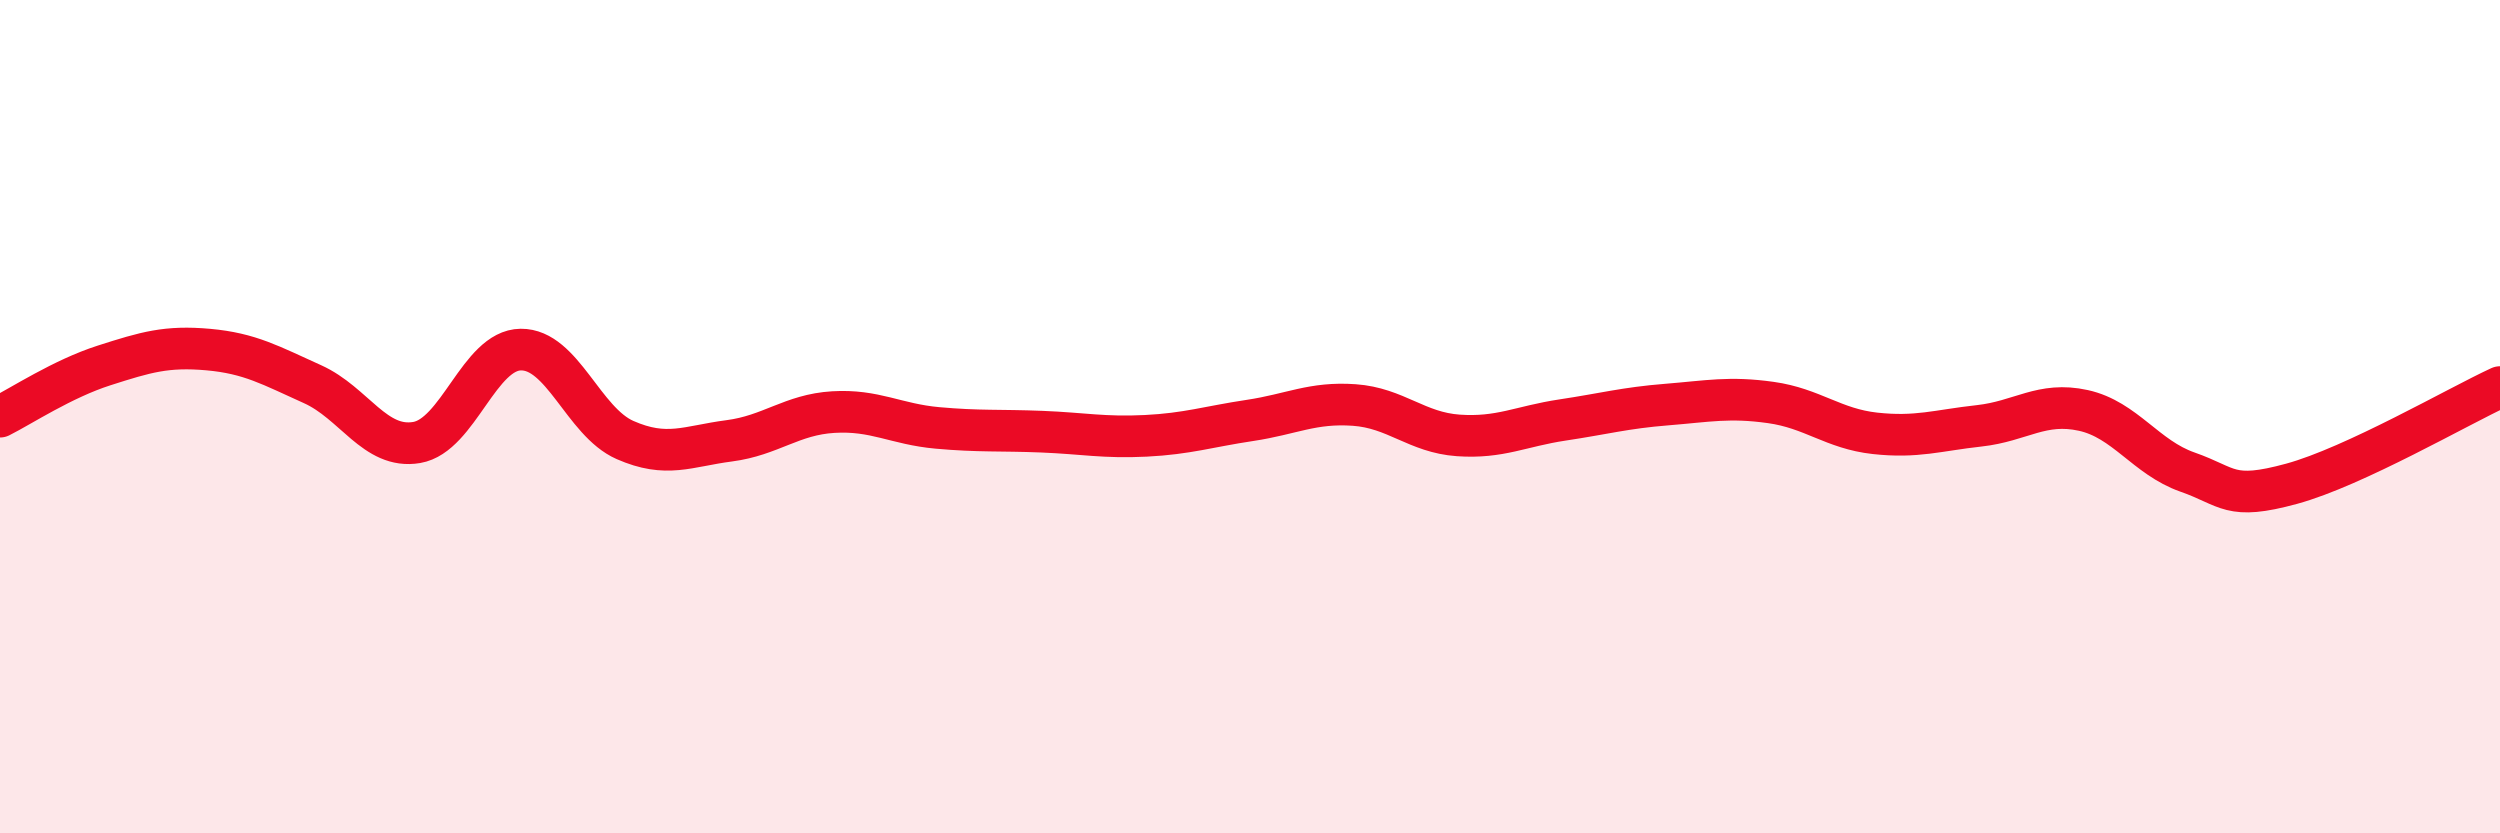
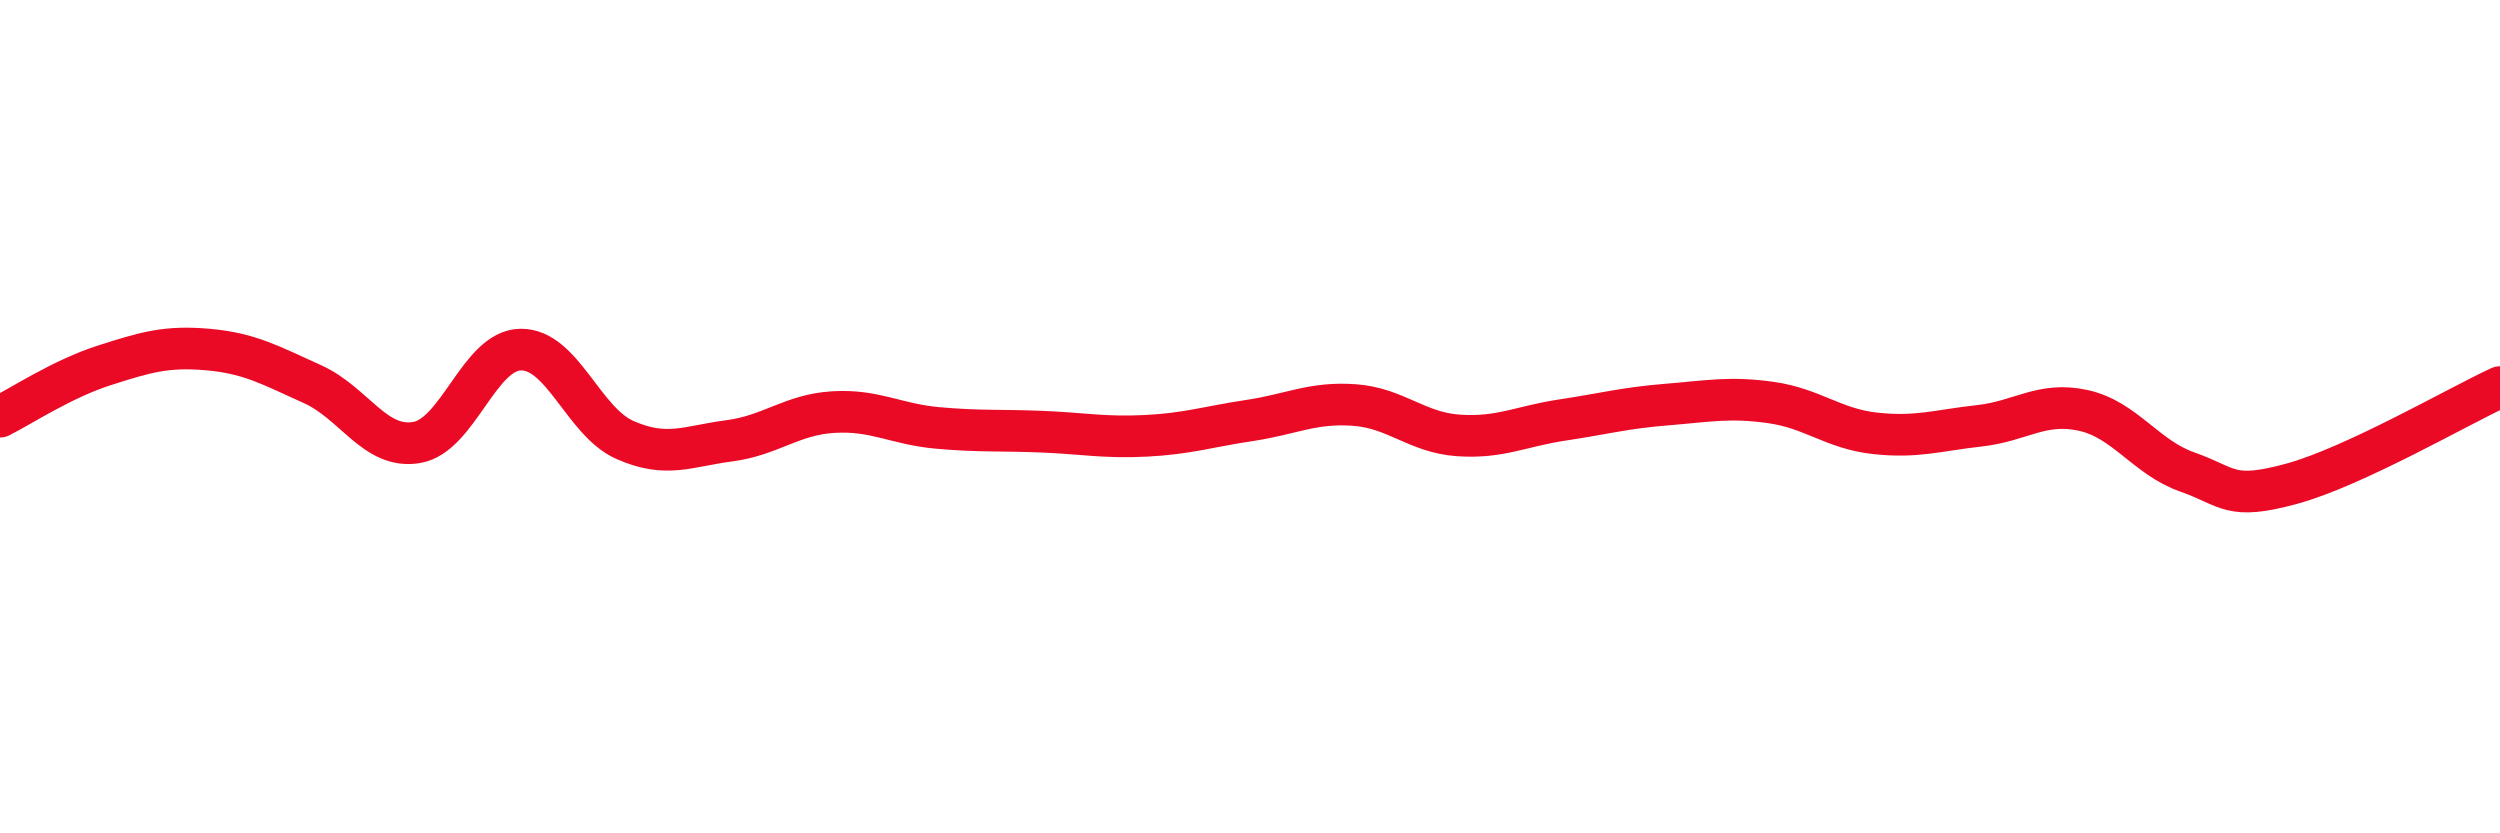
<svg xmlns="http://www.w3.org/2000/svg" width="60" height="20" viewBox="0 0 60 20">
-   <path d="M 0,10 C 0.5,9.75 1.5,9.09 2.5,8.77 C 3.5,8.45 4,8.3 5,8.39 C 6,8.48 6.5,8.77 7.5,9.22 C 8.5,9.67 9,10.79 10,10.62 C 11,10.45 11.5,8.4 12.5,8.39 C 13.5,8.38 14,10.12 15,10.56 C 16,11 16.5,10.71 17.5,10.58 C 18.5,10.45 19,9.95 20,9.89 C 21,9.83 21.5,10.18 22.5,10.27 C 23.5,10.36 24,10.32 25,10.36 C 26,10.4 26.5,10.51 27.5,10.46 C 28.5,10.41 29,10.24 30,10.09 C 31,9.94 31.5,9.65 32.5,9.72 C 33.5,9.79 34,10.38 35,10.45 C 36,10.52 36.5,10.23 37.5,10.08 C 38.5,9.93 39,9.79 40,9.71 C 41,9.63 41.5,9.52 42.5,9.66 C 43.5,9.8 44,10.29 45,10.4 C 46,10.51 46.5,10.33 47.5,10.22 C 48.5,10.11 49,9.63 50,9.85 C 51,10.07 51.5,10.98 52.5,11.33 C 53.5,11.68 53.5,12.02 55,11.61 C 56.5,11.2 59,9.75 60,9.29L60 20L0 20Z" fill="#EB0A25" opacity="0.1" stroke-linecap="round" stroke-linejoin="round" />
  <path d="M 0,10 C 0.5,9.75 1.5,9.09 2.5,8.77 C 3.5,8.45 4,8.3 5,8.39 C 6,8.48 6.5,8.77 7.5,9.22 C 8.5,9.67 9,10.79 10,10.62 C 11,10.45 11.5,8.4 12.5,8.39 C 13.5,8.38 14,10.12 15,10.56 C 16,11 16.5,10.71 17.5,10.58 C 18.5,10.45 19,9.95 20,9.89 C 21,9.83 21.5,10.18 22.5,10.27 C 23.5,10.36 24,10.32 25,10.36 C 26,10.4 26.5,10.51 27.5,10.46 C 28.5,10.41 29,10.24 30,10.09 C 31,9.94 31.5,9.65 32.5,9.72 C 33.5,9.79 34,10.38 35,10.45 C 36,10.52 36.5,10.23 37.5,10.08 C 38.5,9.93 39,9.79 40,9.71 C 41,9.63 41.5,9.52 42.5,9.66 C 43.5,9.8 44,10.29 45,10.4 C 46,10.51 46.5,10.33 47.5,10.22 C 48.5,10.11 49,9.63 50,9.85 C 51,10.07 51.5,10.98 52.5,11.33 C 53.5,11.68 53.5,12.02 55,11.61 C 56.5,11.2 59,9.75 60,9.29" stroke="#EB0A25" stroke-width="1" fill="none" stroke-linecap="round" stroke-linejoin="round" />
</svg>